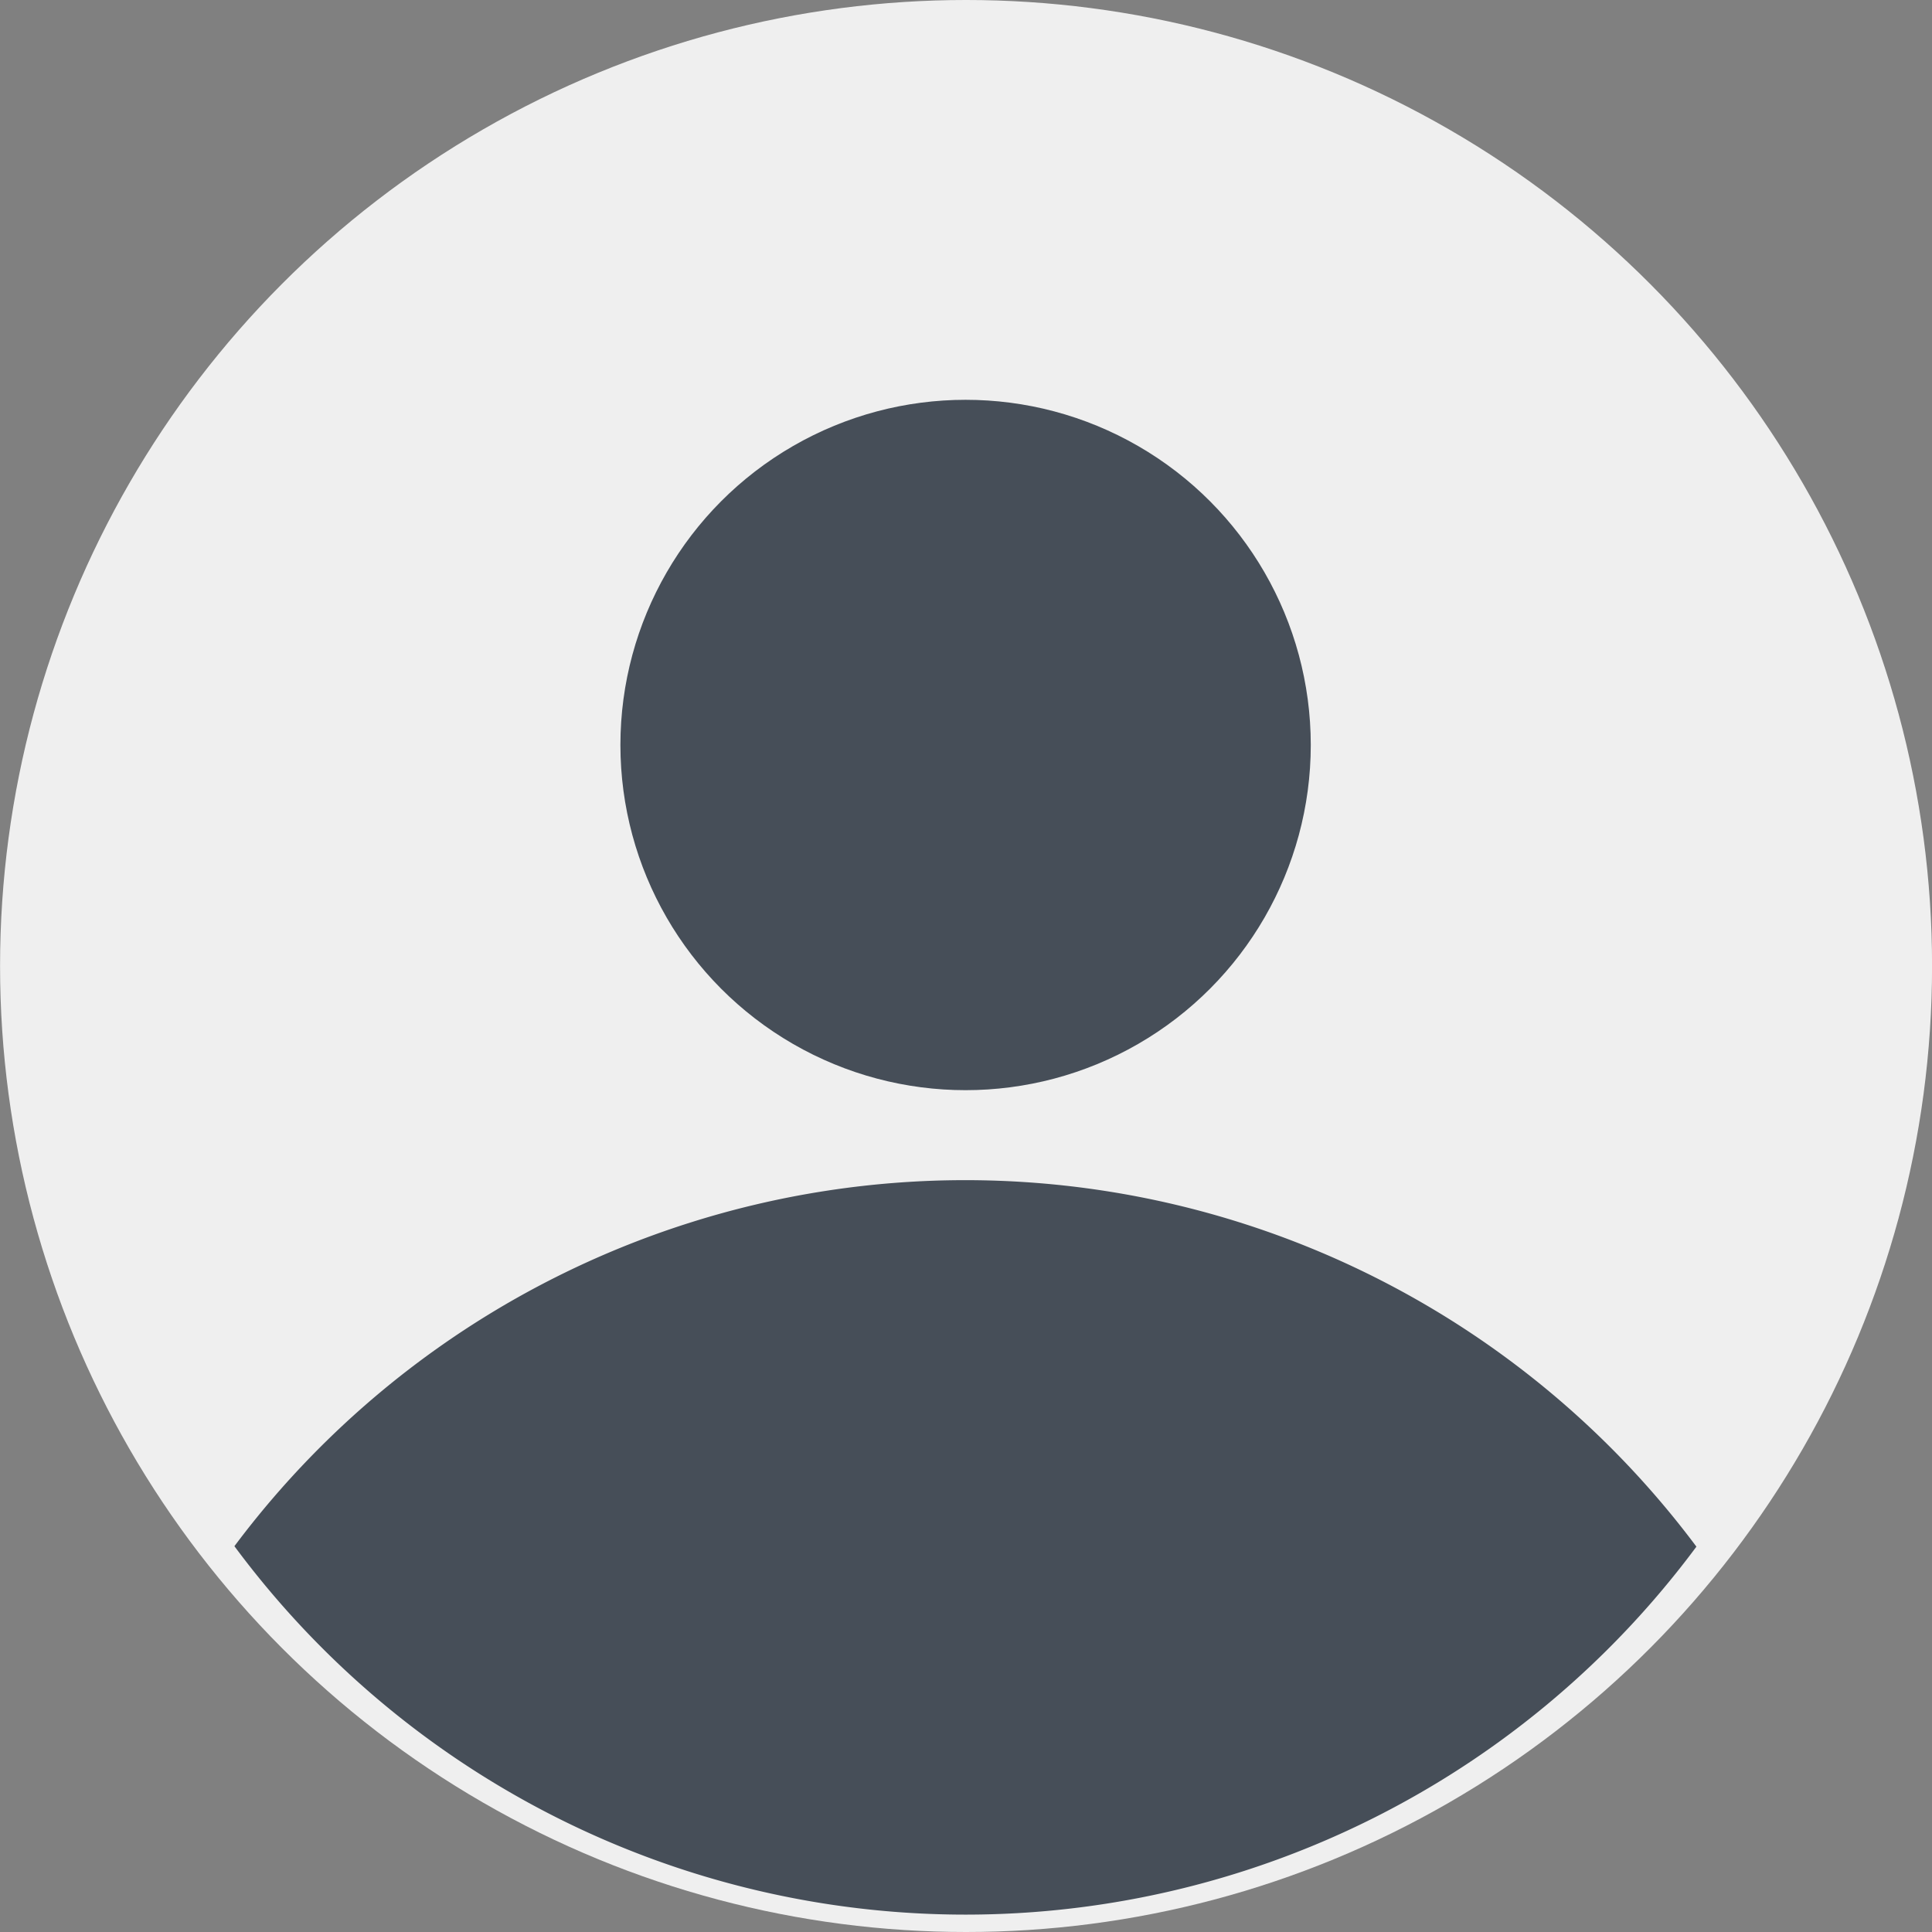
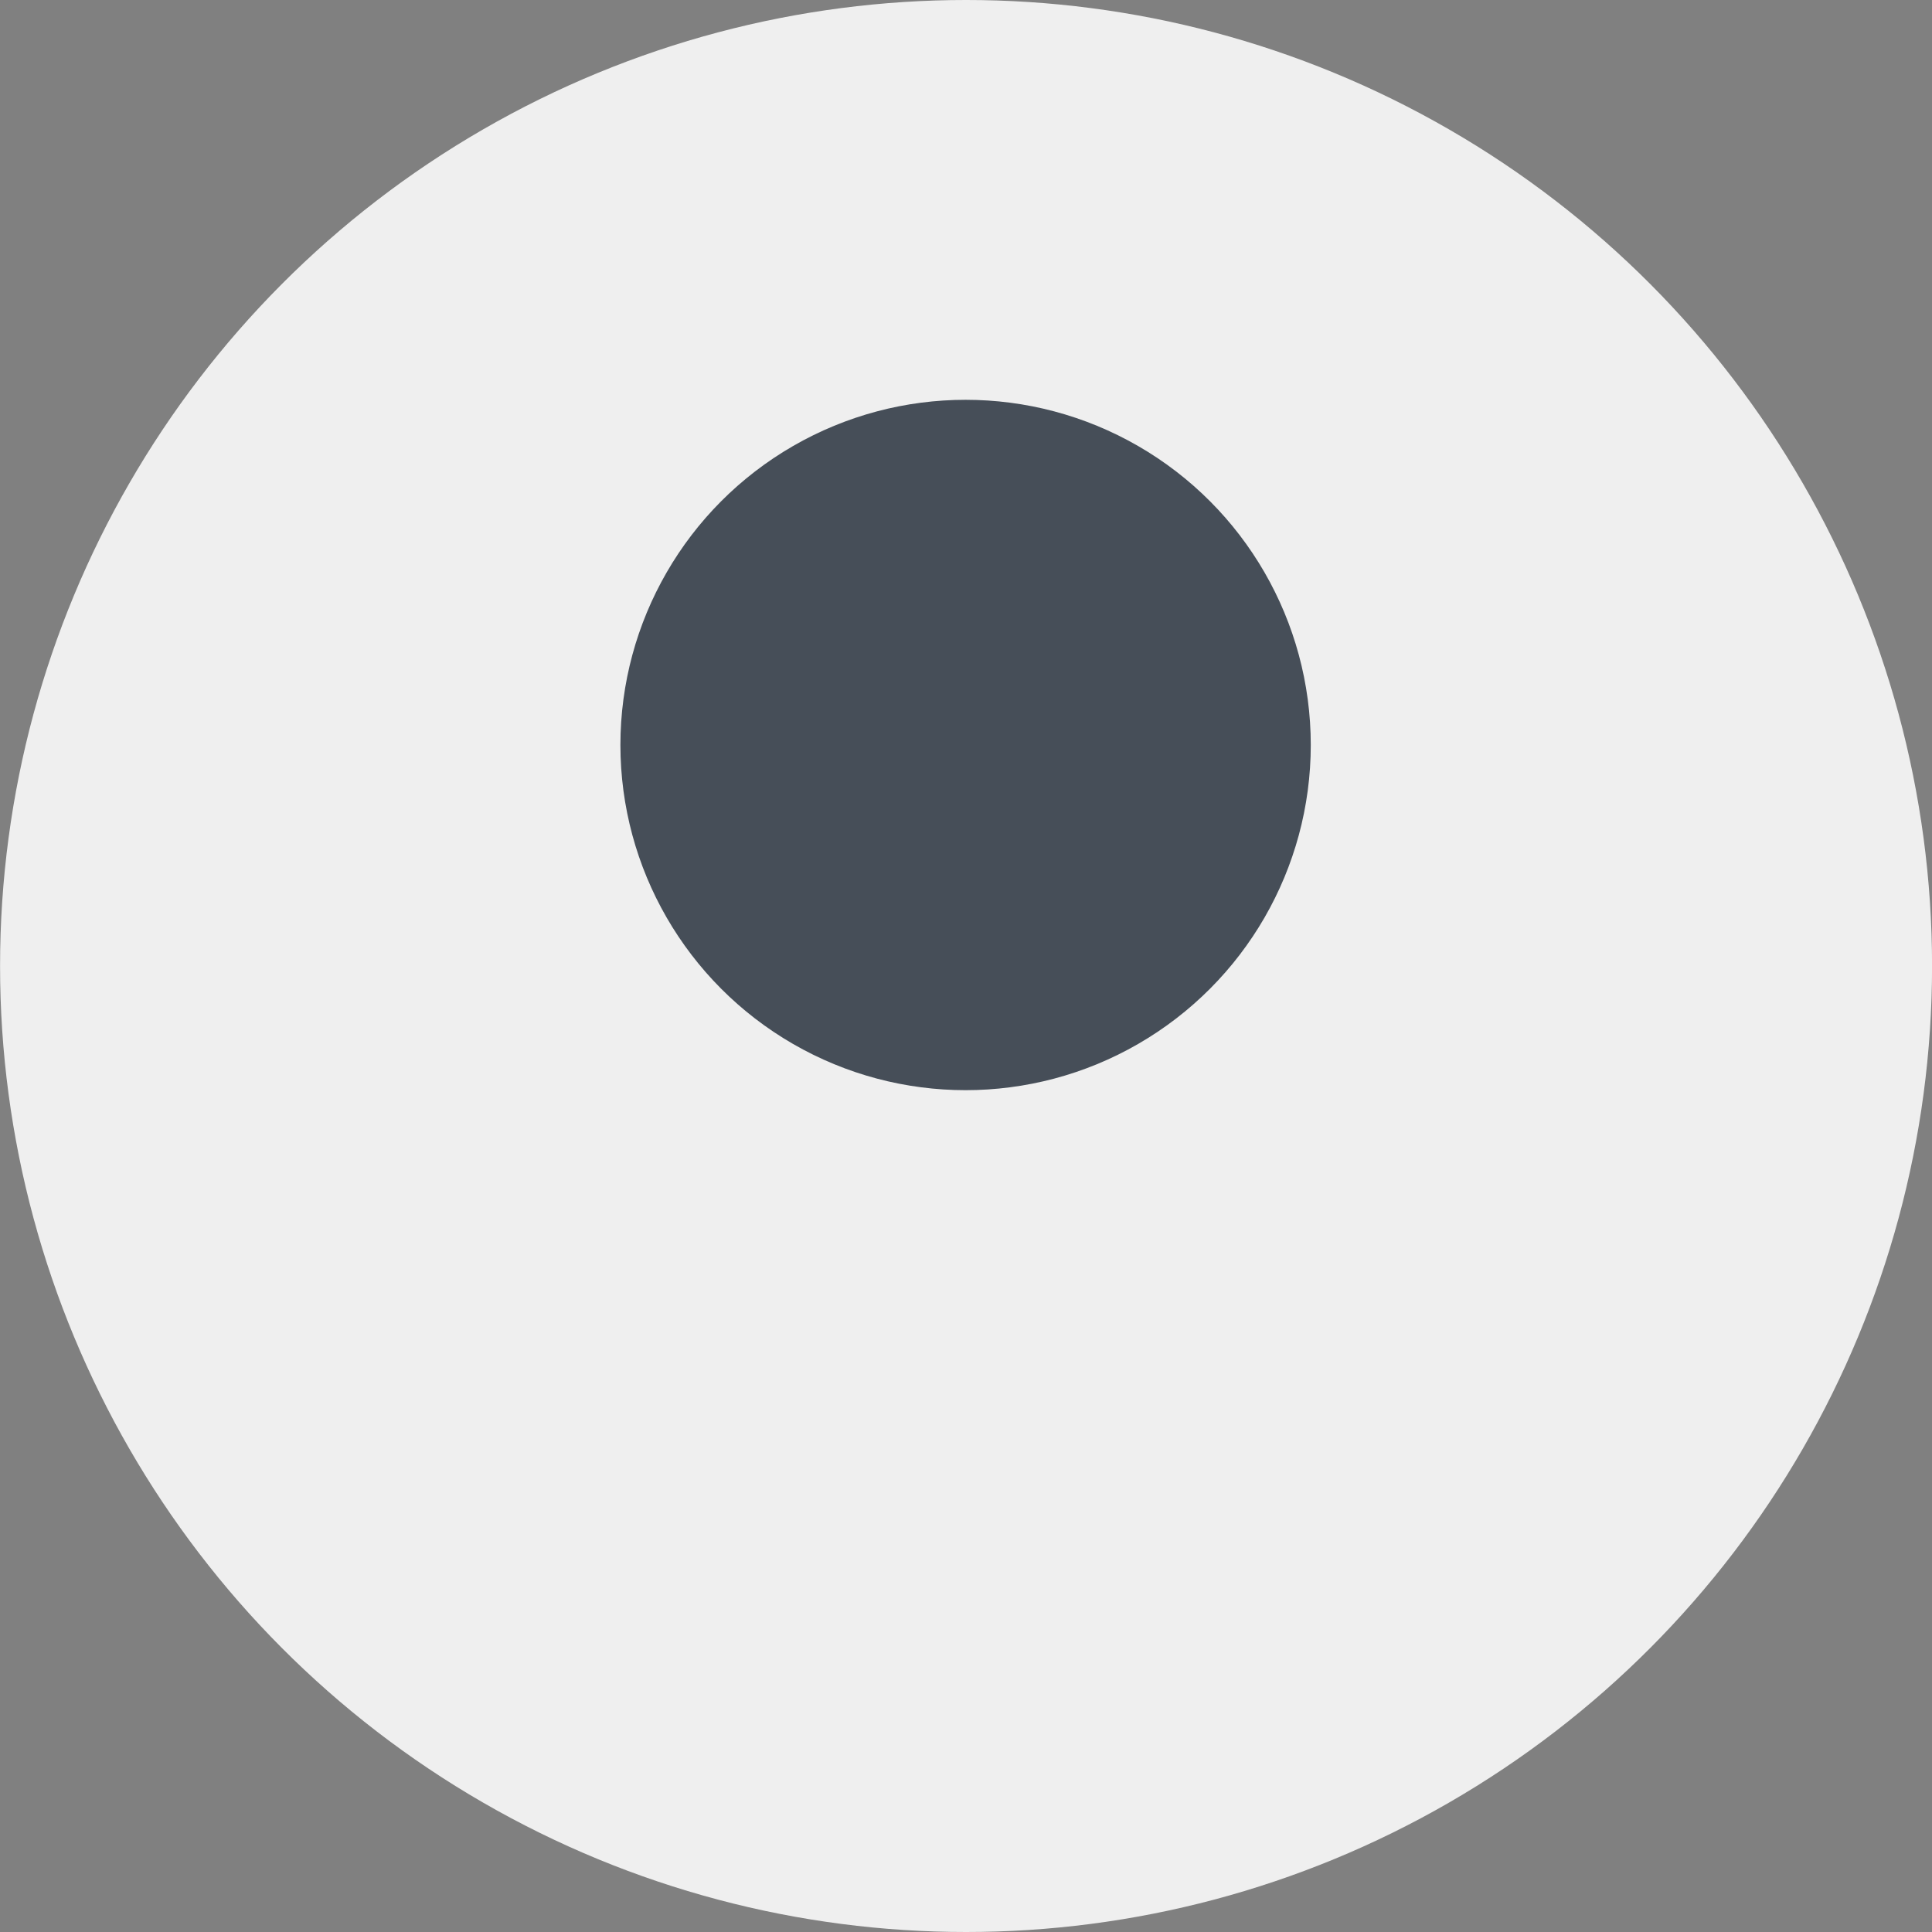
<svg xmlns="http://www.w3.org/2000/svg" width="22" height="22" viewBox="0 0 33 33">
  <rect x="0" y="0" width="33" height="33" fill="#808080" stroke="none" />
  <g id="Group_160983" data-name="Group 160983" transform="translate(-1002.137 -16.628)">
    <g id="User" transform="translate(1002.413 16.903)">
      <circle id="Ellipse_5156" data-name="Ellipse 5156" cx="16.5" cy="16.5" r="16.5" transform="translate(-0.275 -0.275)" fill="#efefef" />
      <g id="Group_160982" data-name="Group 160982" transform="translate(3.728 6.554)">
-         <path id="Path_296382" data-name="Path 296382" d="M32.084,44.26a15.588,15.588,0,0,0-24.972-.008,15.539,15.539,0,0,0,24.972.008Z" transform="translate(-7.112 -24.671)" fill="#464e58" />
        <circle id="Ellipse_5157" data-name="Ellipse 5157" cx="5.896" cy="5.896" r="5.896" transform="translate(6.593 0)" fill="#464e58" />
      </g>
    </g>
  </g>
</svg>